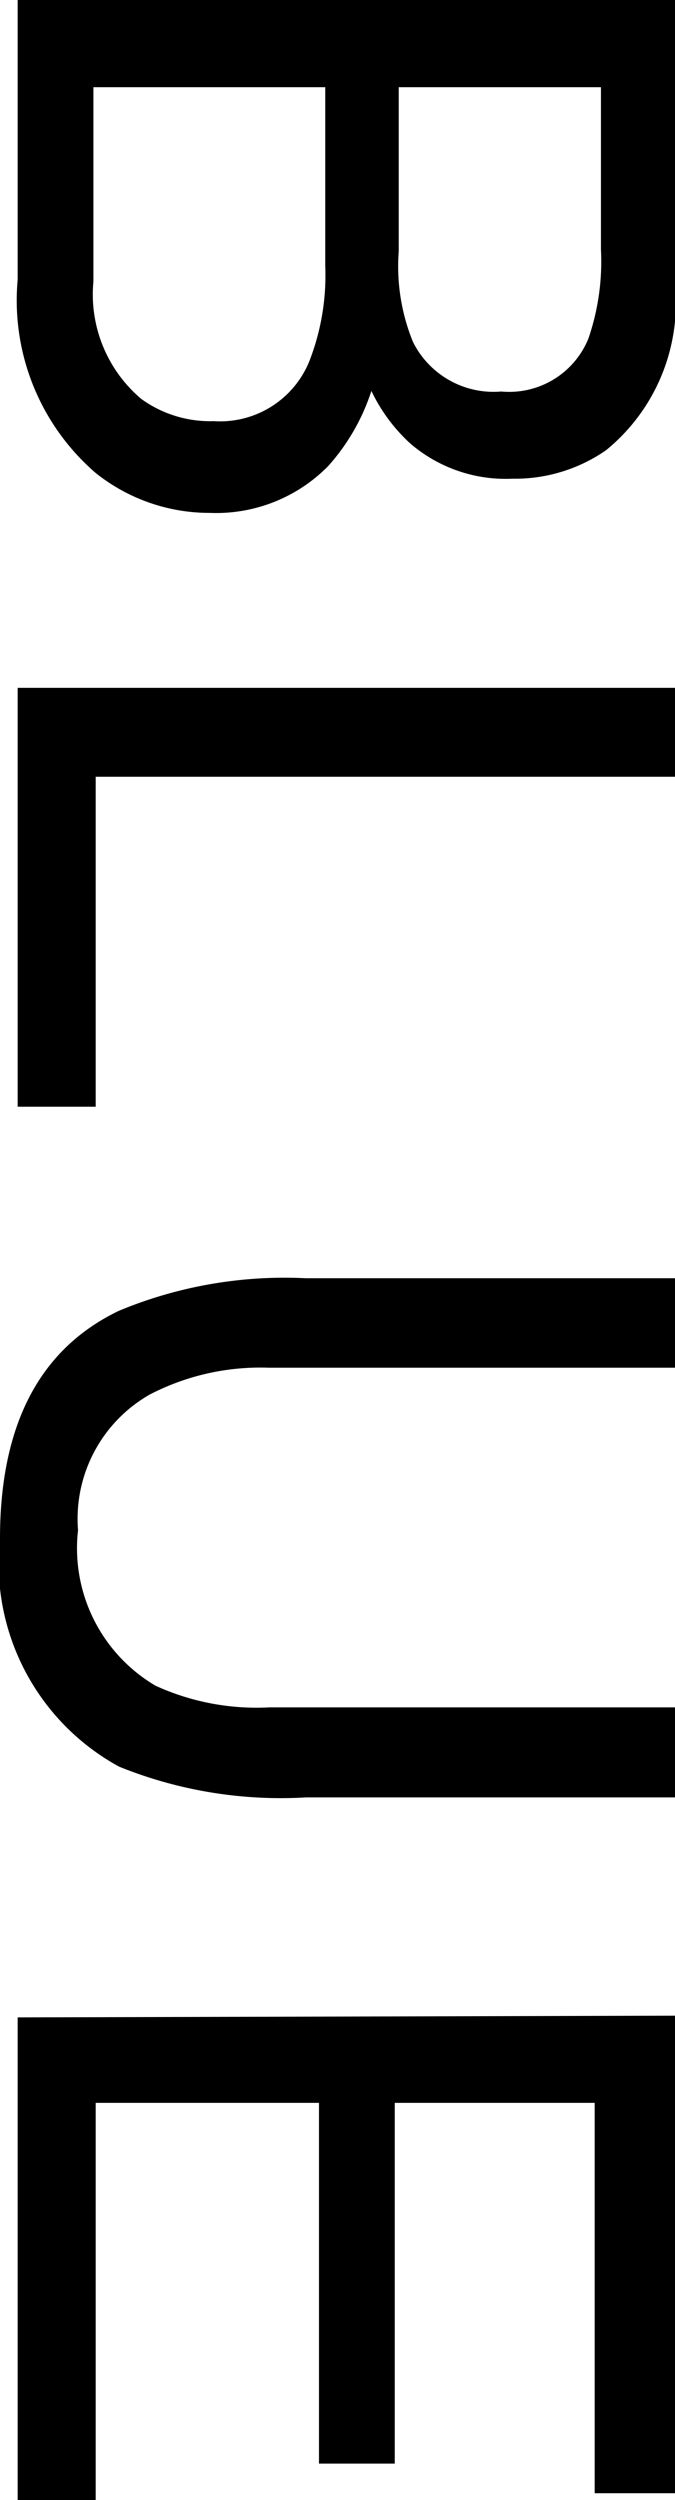
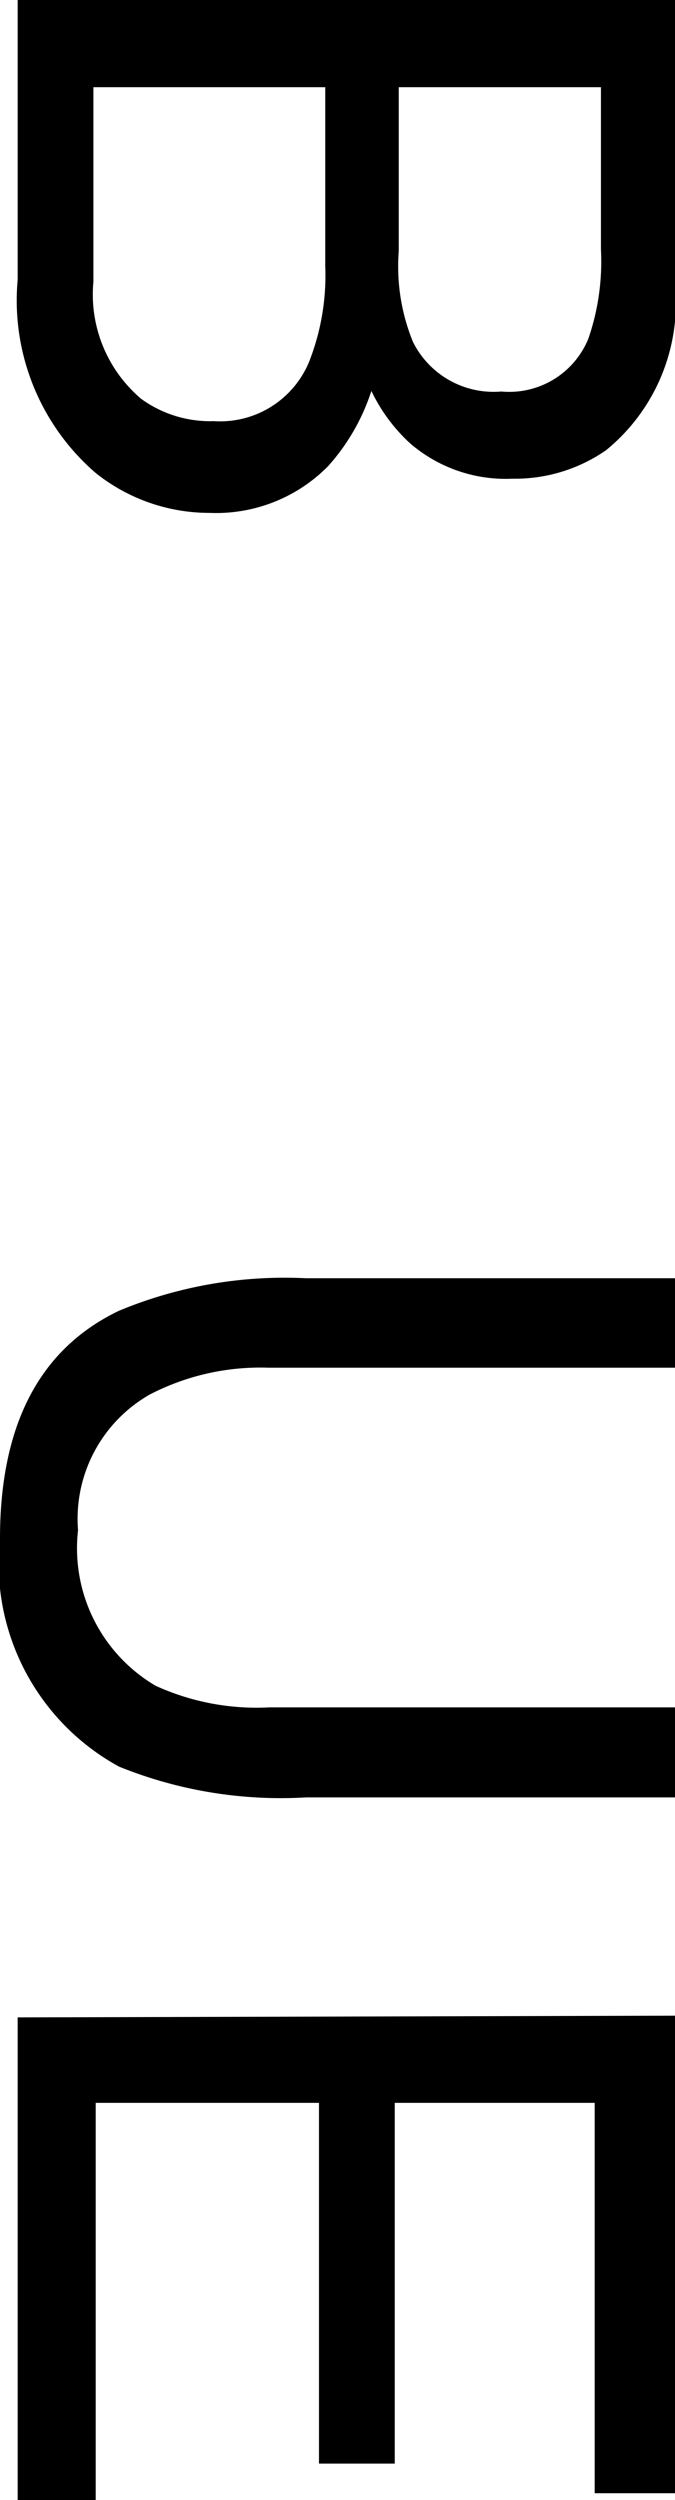
<svg xmlns="http://www.w3.org/2000/svg" viewBox="0 0 11.85 43.87">
  <g id="レイヤー_2" data-name="レイヤー 2">
    <g id="design">
-       <path d="M11.85,0V5A3.33,3.33,0,0,1,10.64,7.9,2.8,2.8,0,0,1,9,8.4,2.57,2.57,0,0,1,7.2,7.78a3,3,0,0,1-.68-.92,3.67,3.67,0,0,1-.76,1.32A2.76,2.76,0,0,1,3.68,9a3.2,3.2,0,0,1-2-.7A4,4,0,0,1,.31,4.91V0ZM1.64,4.94A2.4,2.4,0,0,0,2.48,7a2.06,2.06,0,0,0,1.27.39A1.69,1.69,0,0,0,5.46,6.26a4.14,4.14,0,0,0,.25-1.59V1.53H1.64ZM7,4.41A3.51,3.51,0,0,0,7.25,6a1.58,1.58,0,0,0,1.55.87,1.5,1.5,0,0,0,1.53-.93,4.16,4.16,0,0,0,.22-1.56V1.53H7Z" />
-       <path d="M11.85,12.07v1.56H1.68v5.79H.31V12.07Z" />
+       <path d="M11.85,0V5A3.33,3.33,0,0,1,10.64,7.9,2.8,2.8,0,0,1,9,8.4,2.57,2.57,0,0,1,7.2,7.78a3,3,0,0,1-.68-.92,3.67,3.67,0,0,1-.76,1.32A2.76,2.76,0,0,1,3.68,9a3.2,3.2,0,0,1-2-.7A4,4,0,0,1,.31,4.91V0ZM1.64,4.94A2.4,2.4,0,0,0,2.48,7a2.06,2.06,0,0,0,1.27.39A1.69,1.69,0,0,0,5.46,6.26a4.14,4.14,0,0,0,.25-1.59V1.53H1.64M7,4.41A3.51,3.51,0,0,0,7.25,6a1.58,1.58,0,0,0,1.55.87,1.5,1.5,0,0,0,1.53-.93,4.16,4.16,0,0,0,.22-1.56V1.53H7Z" />
      <path d="M11.85,24H4.72a4.22,4.22,0,0,0-2.09.47,2.51,2.51,0,0,0-1.26,2.38,2.8,2.8,0,0,0,1.36,2.73,4.27,4.27,0,0,0,2,.38h7.13v1.58H5.37A7.57,7.57,0,0,1,2.09,31,4.06,4.06,0,0,1,0,27Q0,24,2.09,23a7.57,7.57,0,0,1,3.28-.57h6.48Z" />
      <path d="M11.85,35.37v8.38H10.44V36.9H6.93v6.33H5.6V36.9H1.68v7H.31v-8.5Z" />
    </g>
  </g>
</svg>